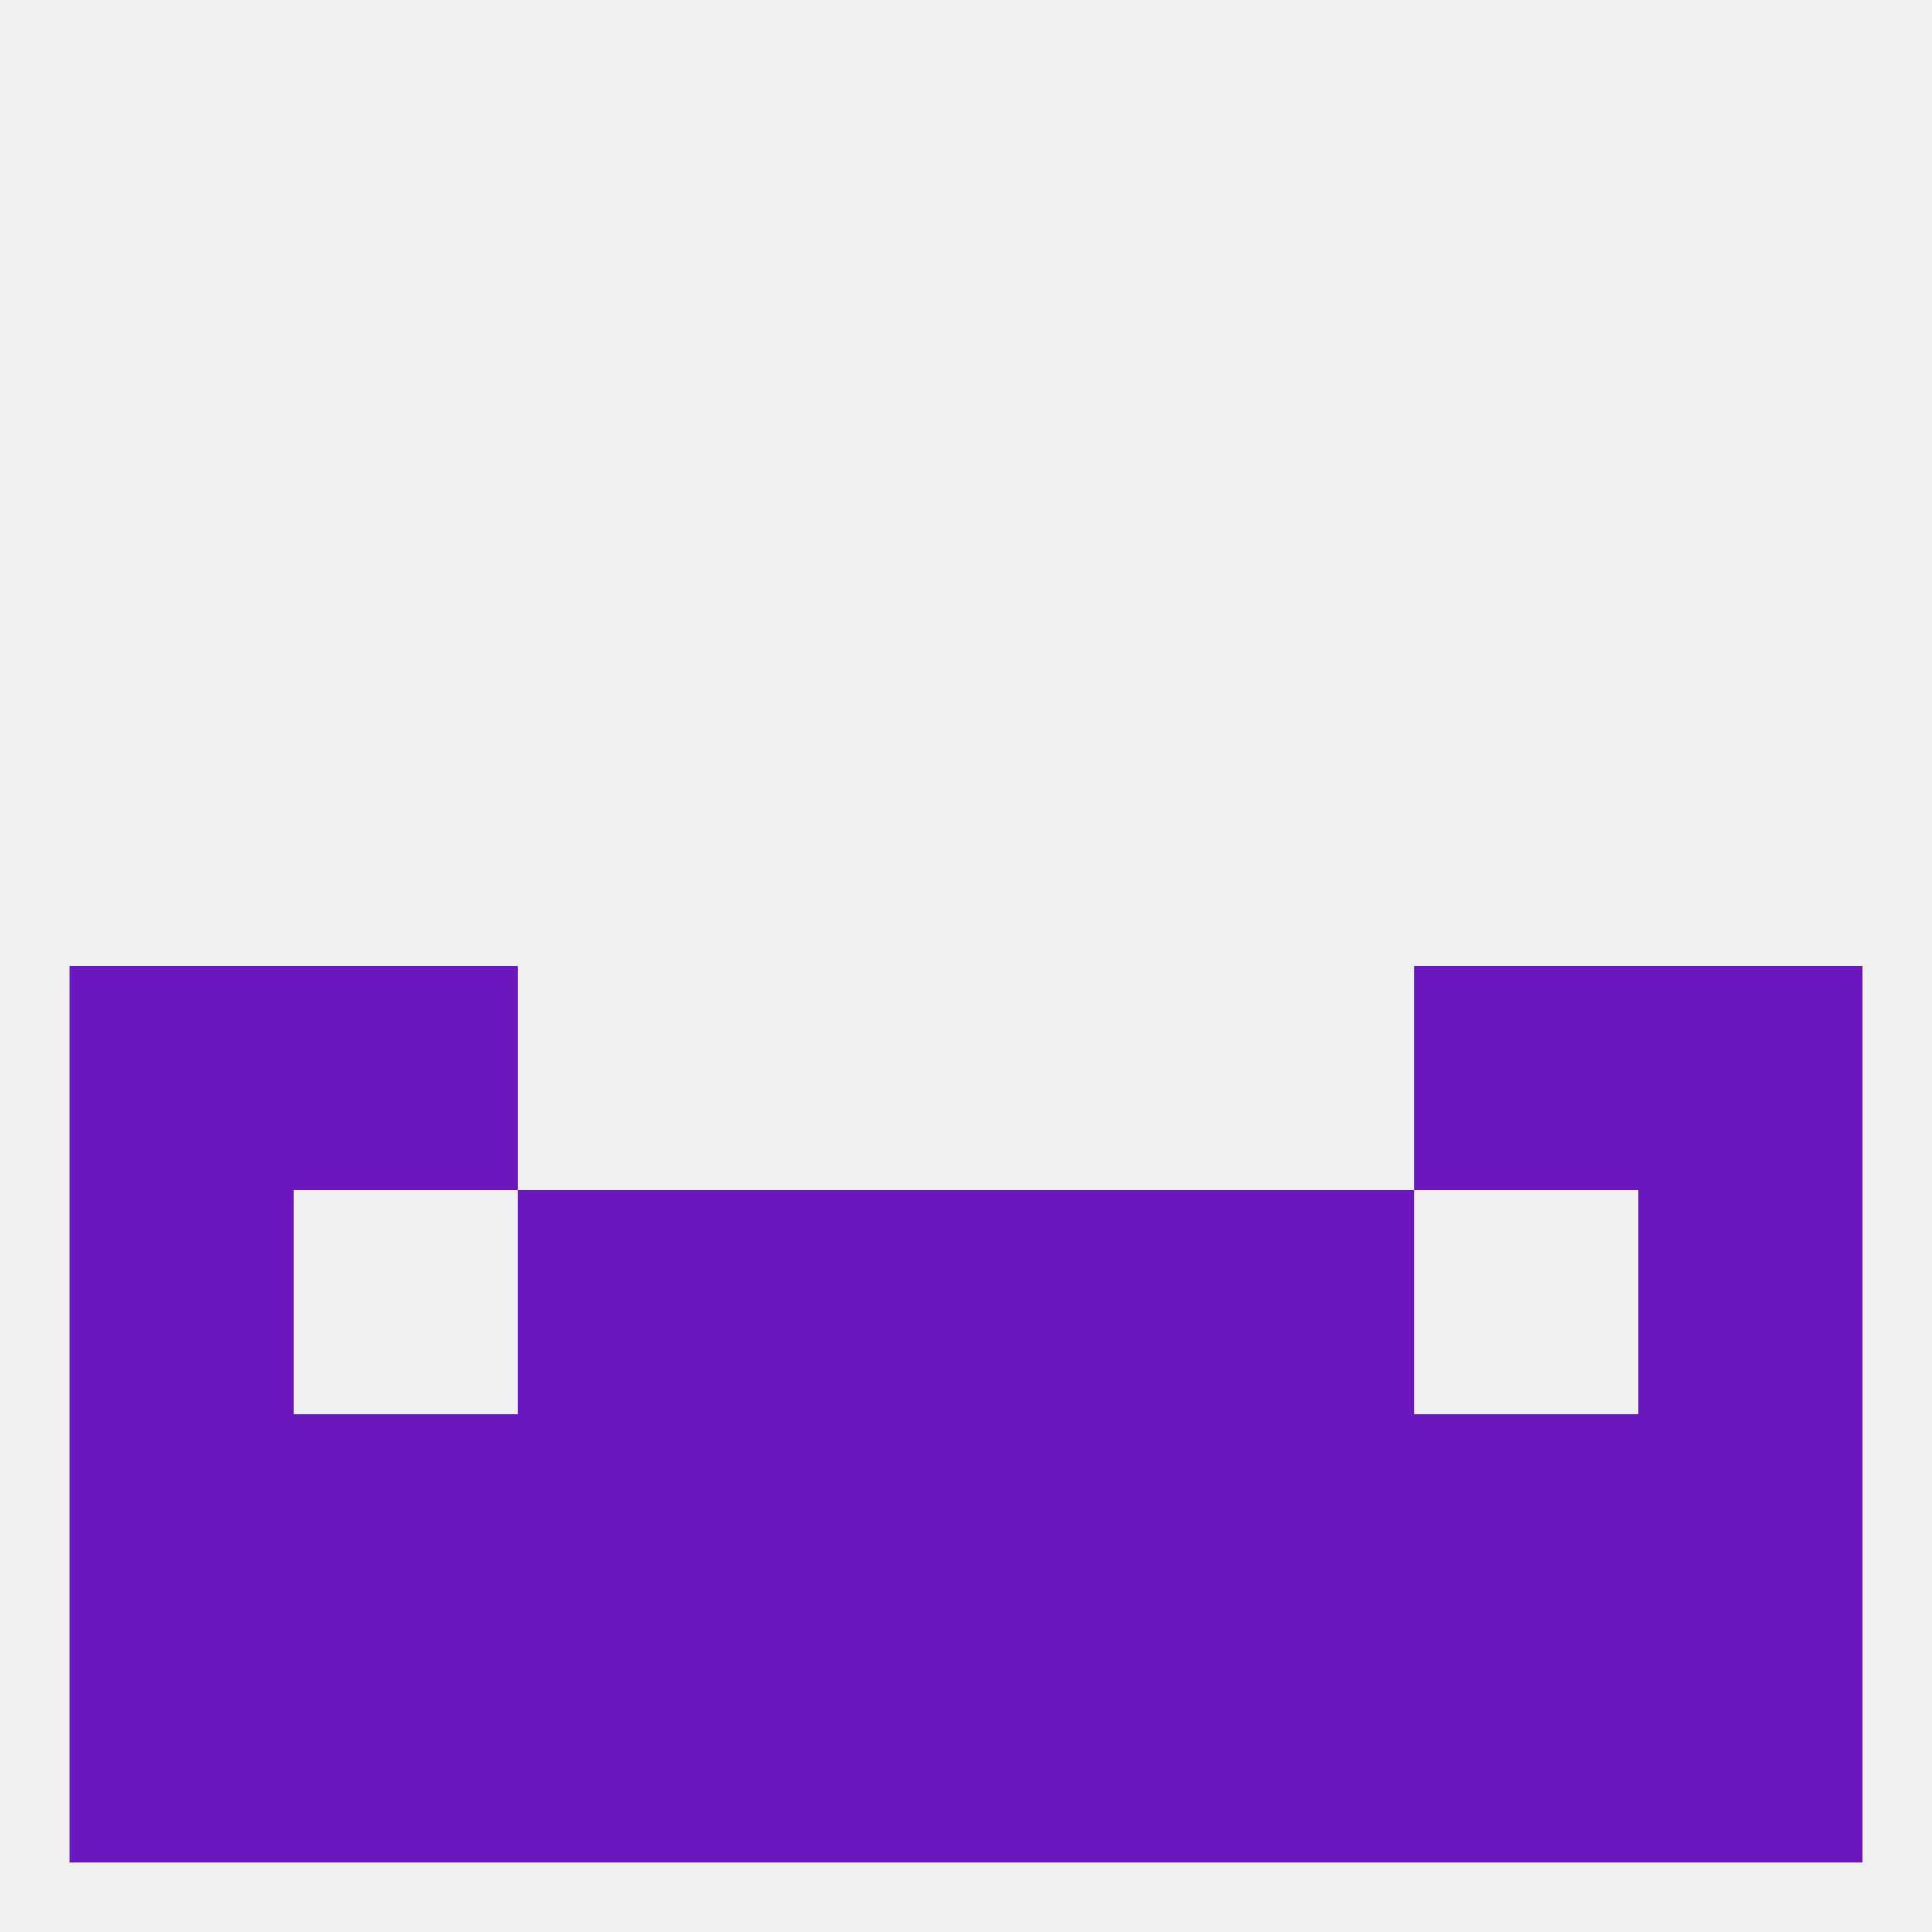
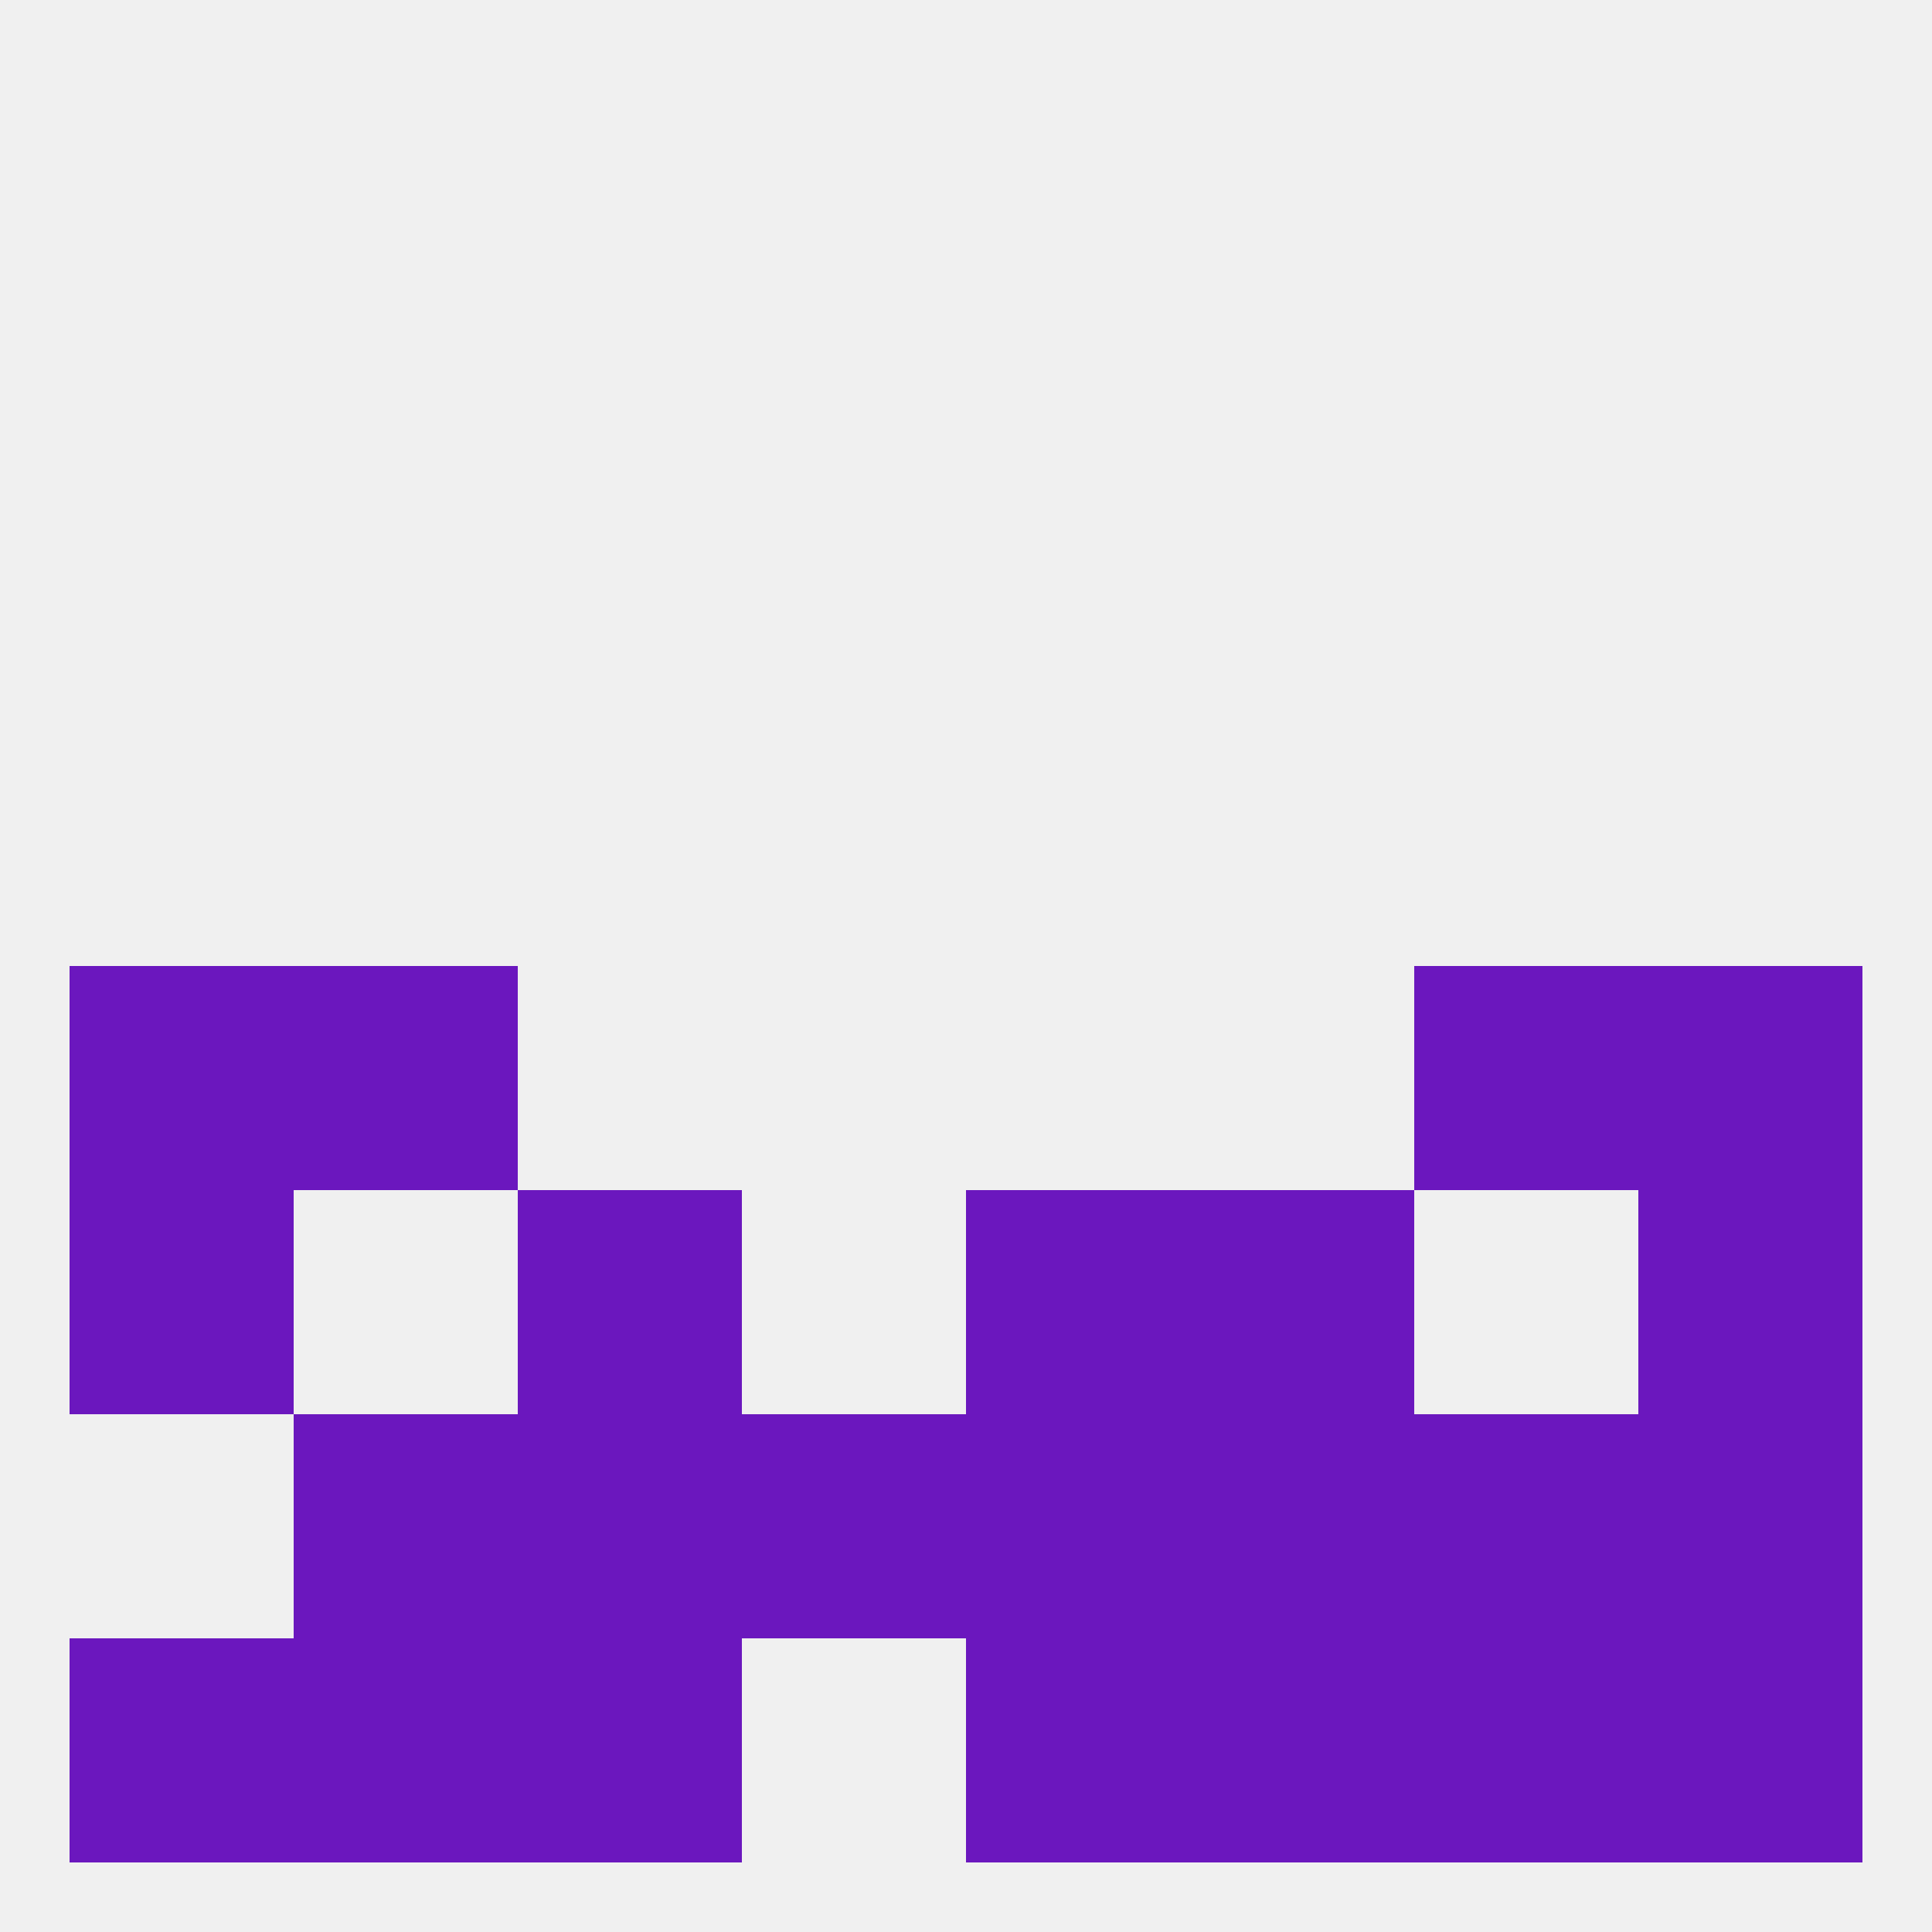
<svg xmlns="http://www.w3.org/2000/svg" version="1.1" baseprofile="full" width="250" height="250" viewBox="0 0 250 250">
  <rect width="100%" height="100%" fill="rgba(240,240,240,255)" />
  <rect x="9" y="125" width="29" height="29" fill="rgba(107,23,190,255)" />
  <rect x="212" y="125" width="29" height="29" fill="rgba(107,23,190,255)" />
  <rect x="38" y="125" width="29" height="29" fill="rgba(107,23,190,255)" />
  <rect x="183" y="125" width="29" height="29" fill="rgba(107,23,190,255)" />
-   <rect x="96" y="154" width="29" height="29" fill="rgba(107,23,190,255)" />
  <rect x="125" y="154" width="29" height="29" fill="rgba(107,23,190,255)" />
  <rect x="9" y="154" width="29" height="29" fill="rgba(107,23,190,255)" />
  <rect x="212" y="154" width="29" height="29" fill="rgba(107,23,190,255)" />
  <rect x="67" y="154" width="29" height="29" fill="rgba(107,23,190,255)" />
  <rect x="154" y="154" width="29" height="29" fill="rgba(107,23,190,255)" />
  <rect x="154" y="183" width="29" height="29" fill="rgba(107,23,190,255)" />
  <rect x="96" y="183" width="29" height="29" fill="rgba(107,23,190,255)" />
  <rect x="38" y="183" width="29" height="29" fill="rgba(107,23,190,255)" />
  <rect x="67" y="183" width="29" height="29" fill="rgba(107,23,190,255)" />
  <rect x="125" y="183" width="29" height="29" fill="rgba(107,23,190,255)" />
  <rect x="183" y="183" width="29" height="29" fill="rgba(107,23,190,255)" />
-   <rect x="9" y="183" width="29" height="29" fill="rgba(107,23,190,255)" />
  <rect x="212" y="183" width="29" height="29" fill="rgba(107,23,190,255)" />
  <rect x="154" y="212" width="29" height="29" fill="rgba(107,23,190,255)" />
  <rect x="183" y="212" width="29" height="29" fill="rgba(107,23,190,255)" />
-   <rect x="96" y="212" width="29" height="29" fill="rgba(107,23,190,255)" />
  <rect x="125" y="212" width="29" height="29" fill="rgba(107,23,190,255)" />
  <rect x="67" y="212" width="29" height="29" fill="rgba(107,23,190,255)" />
  <rect x="38" y="212" width="29" height="29" fill="rgba(107,23,190,255)" />
  <rect x="9" y="212" width="29" height="29" fill="rgba(107,23,190,255)" />
  <rect x="212" y="212" width="29" height="29" fill="rgba(107,23,190,255)" />
</svg>